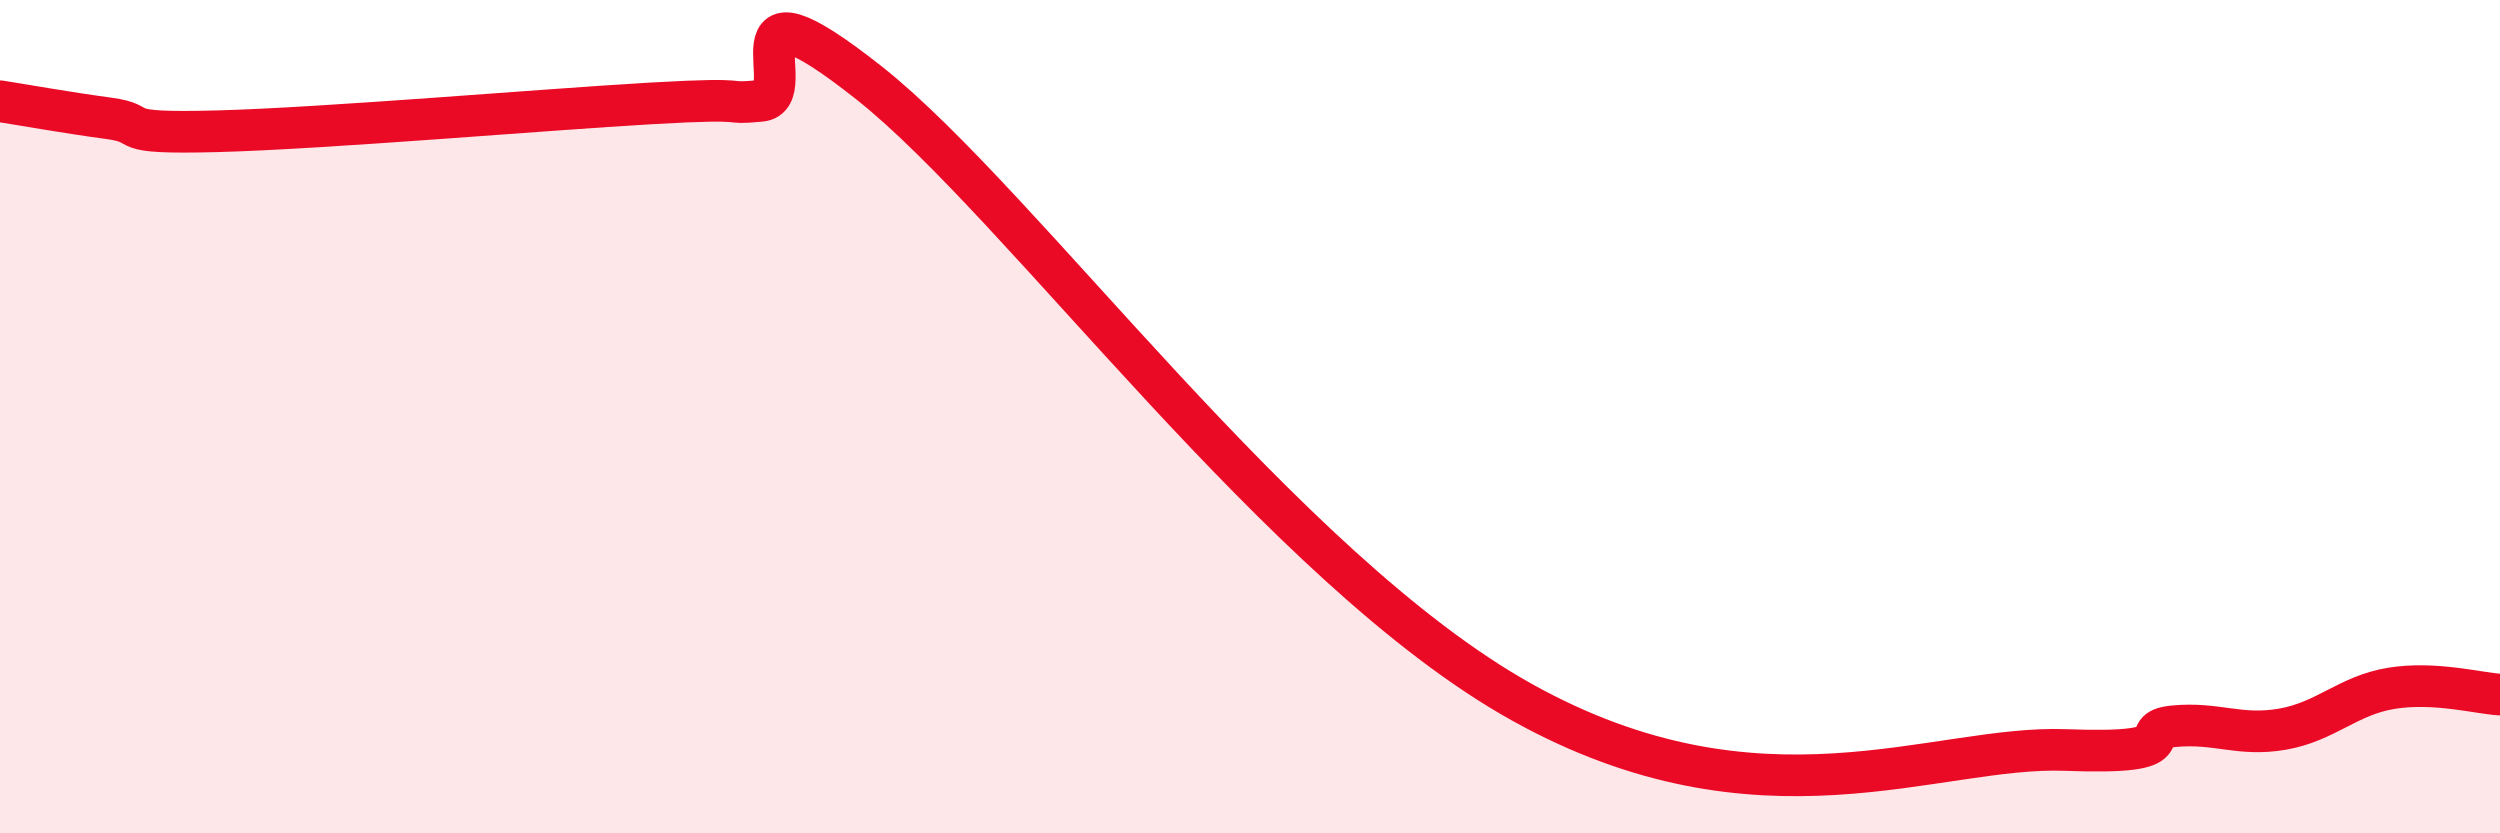
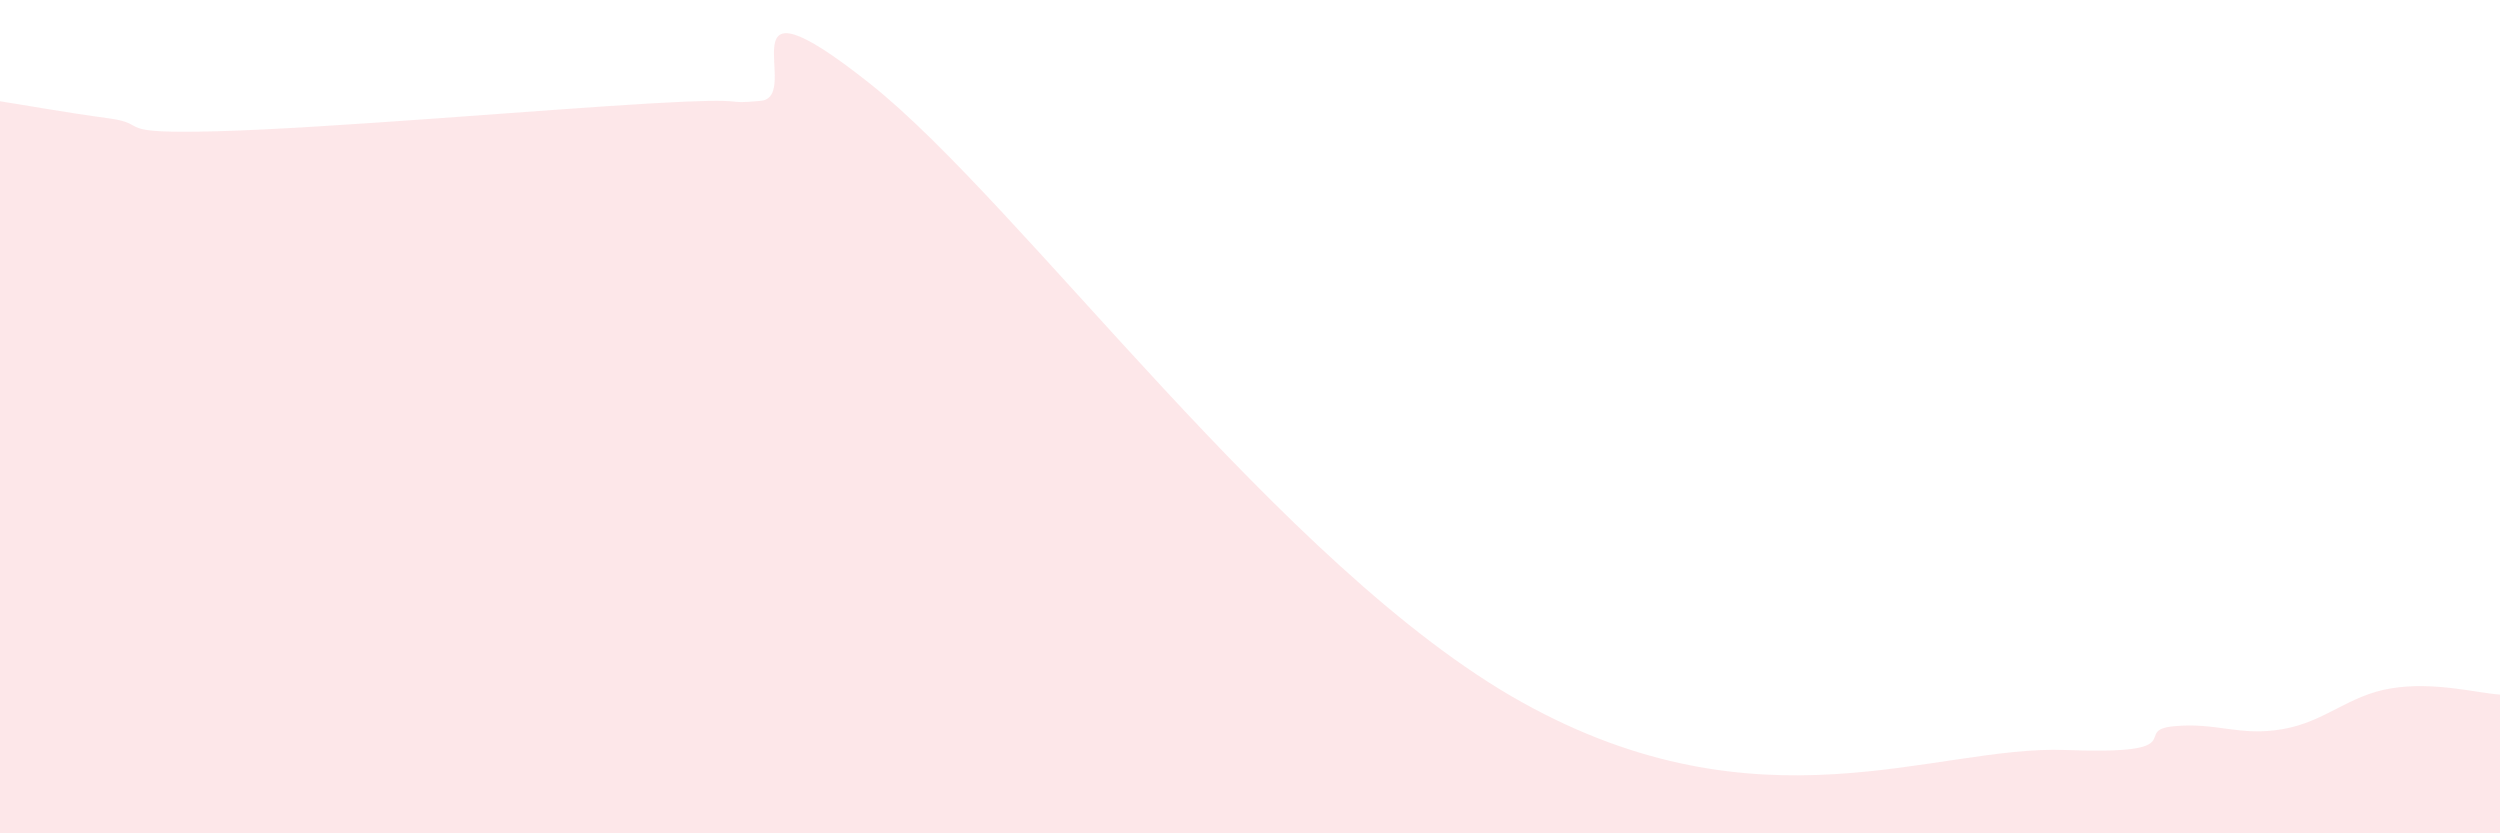
<svg xmlns="http://www.w3.org/2000/svg" width="60" height="20" viewBox="0 0 60 20">
  <path d="M 0,2.43 C 0.52,2.51 1.57,2.7 2.61,2.84 C 3.65,2.98 2.61,3.22 5.22,3.15 C 7.83,3.08 13.04,2.63 15.65,2.48 C 18.26,2.33 17.22,2.52 18.26,2.42 C 19.3,2.32 17.22,-0.89 20.87,2 C 24.52,4.89 30.78,13.65 36.52,16.85 C 42.26,20.05 46.44,17.88 49.57,18 C 52.7,18.12 51.13,17.53 52.17,17.43 C 53.21,17.33 53.74,17.68 54.78,17.5 C 55.82,17.32 56.35,16.69 57.39,16.52 C 58.43,16.35 59.48,16.64 60,16.67L60 20L0 20Z" fill="#EB0A25" opacity="0.1" stroke-linecap="round" stroke-linejoin="round" />
-   <path d="M 0,2.43 C 0.52,2.51 1.57,2.7 2.61,2.84 C 3.65,2.98 2.61,3.22 5.22,3.15 C 7.83,3.08 13.04,2.63 15.65,2.48 C 18.26,2.33 17.22,2.52 18.26,2.42 C 19.3,2.32 17.22,-0.89 20.87,2 C 24.52,4.89 30.78,13.65 36.52,16.85 C 42.26,20.05 46.44,17.88 49.57,18 C 52.7,18.12 51.13,17.53 52.17,17.43 C 53.21,17.33 53.74,17.68 54.78,17.5 C 55.82,17.32 56.35,16.69 57.39,16.52 C 58.43,16.35 59.48,16.64 60,16.67" stroke="#EB0A25" stroke-width="1" fill="none" stroke-linecap="round" stroke-linejoin="round" />
</svg>